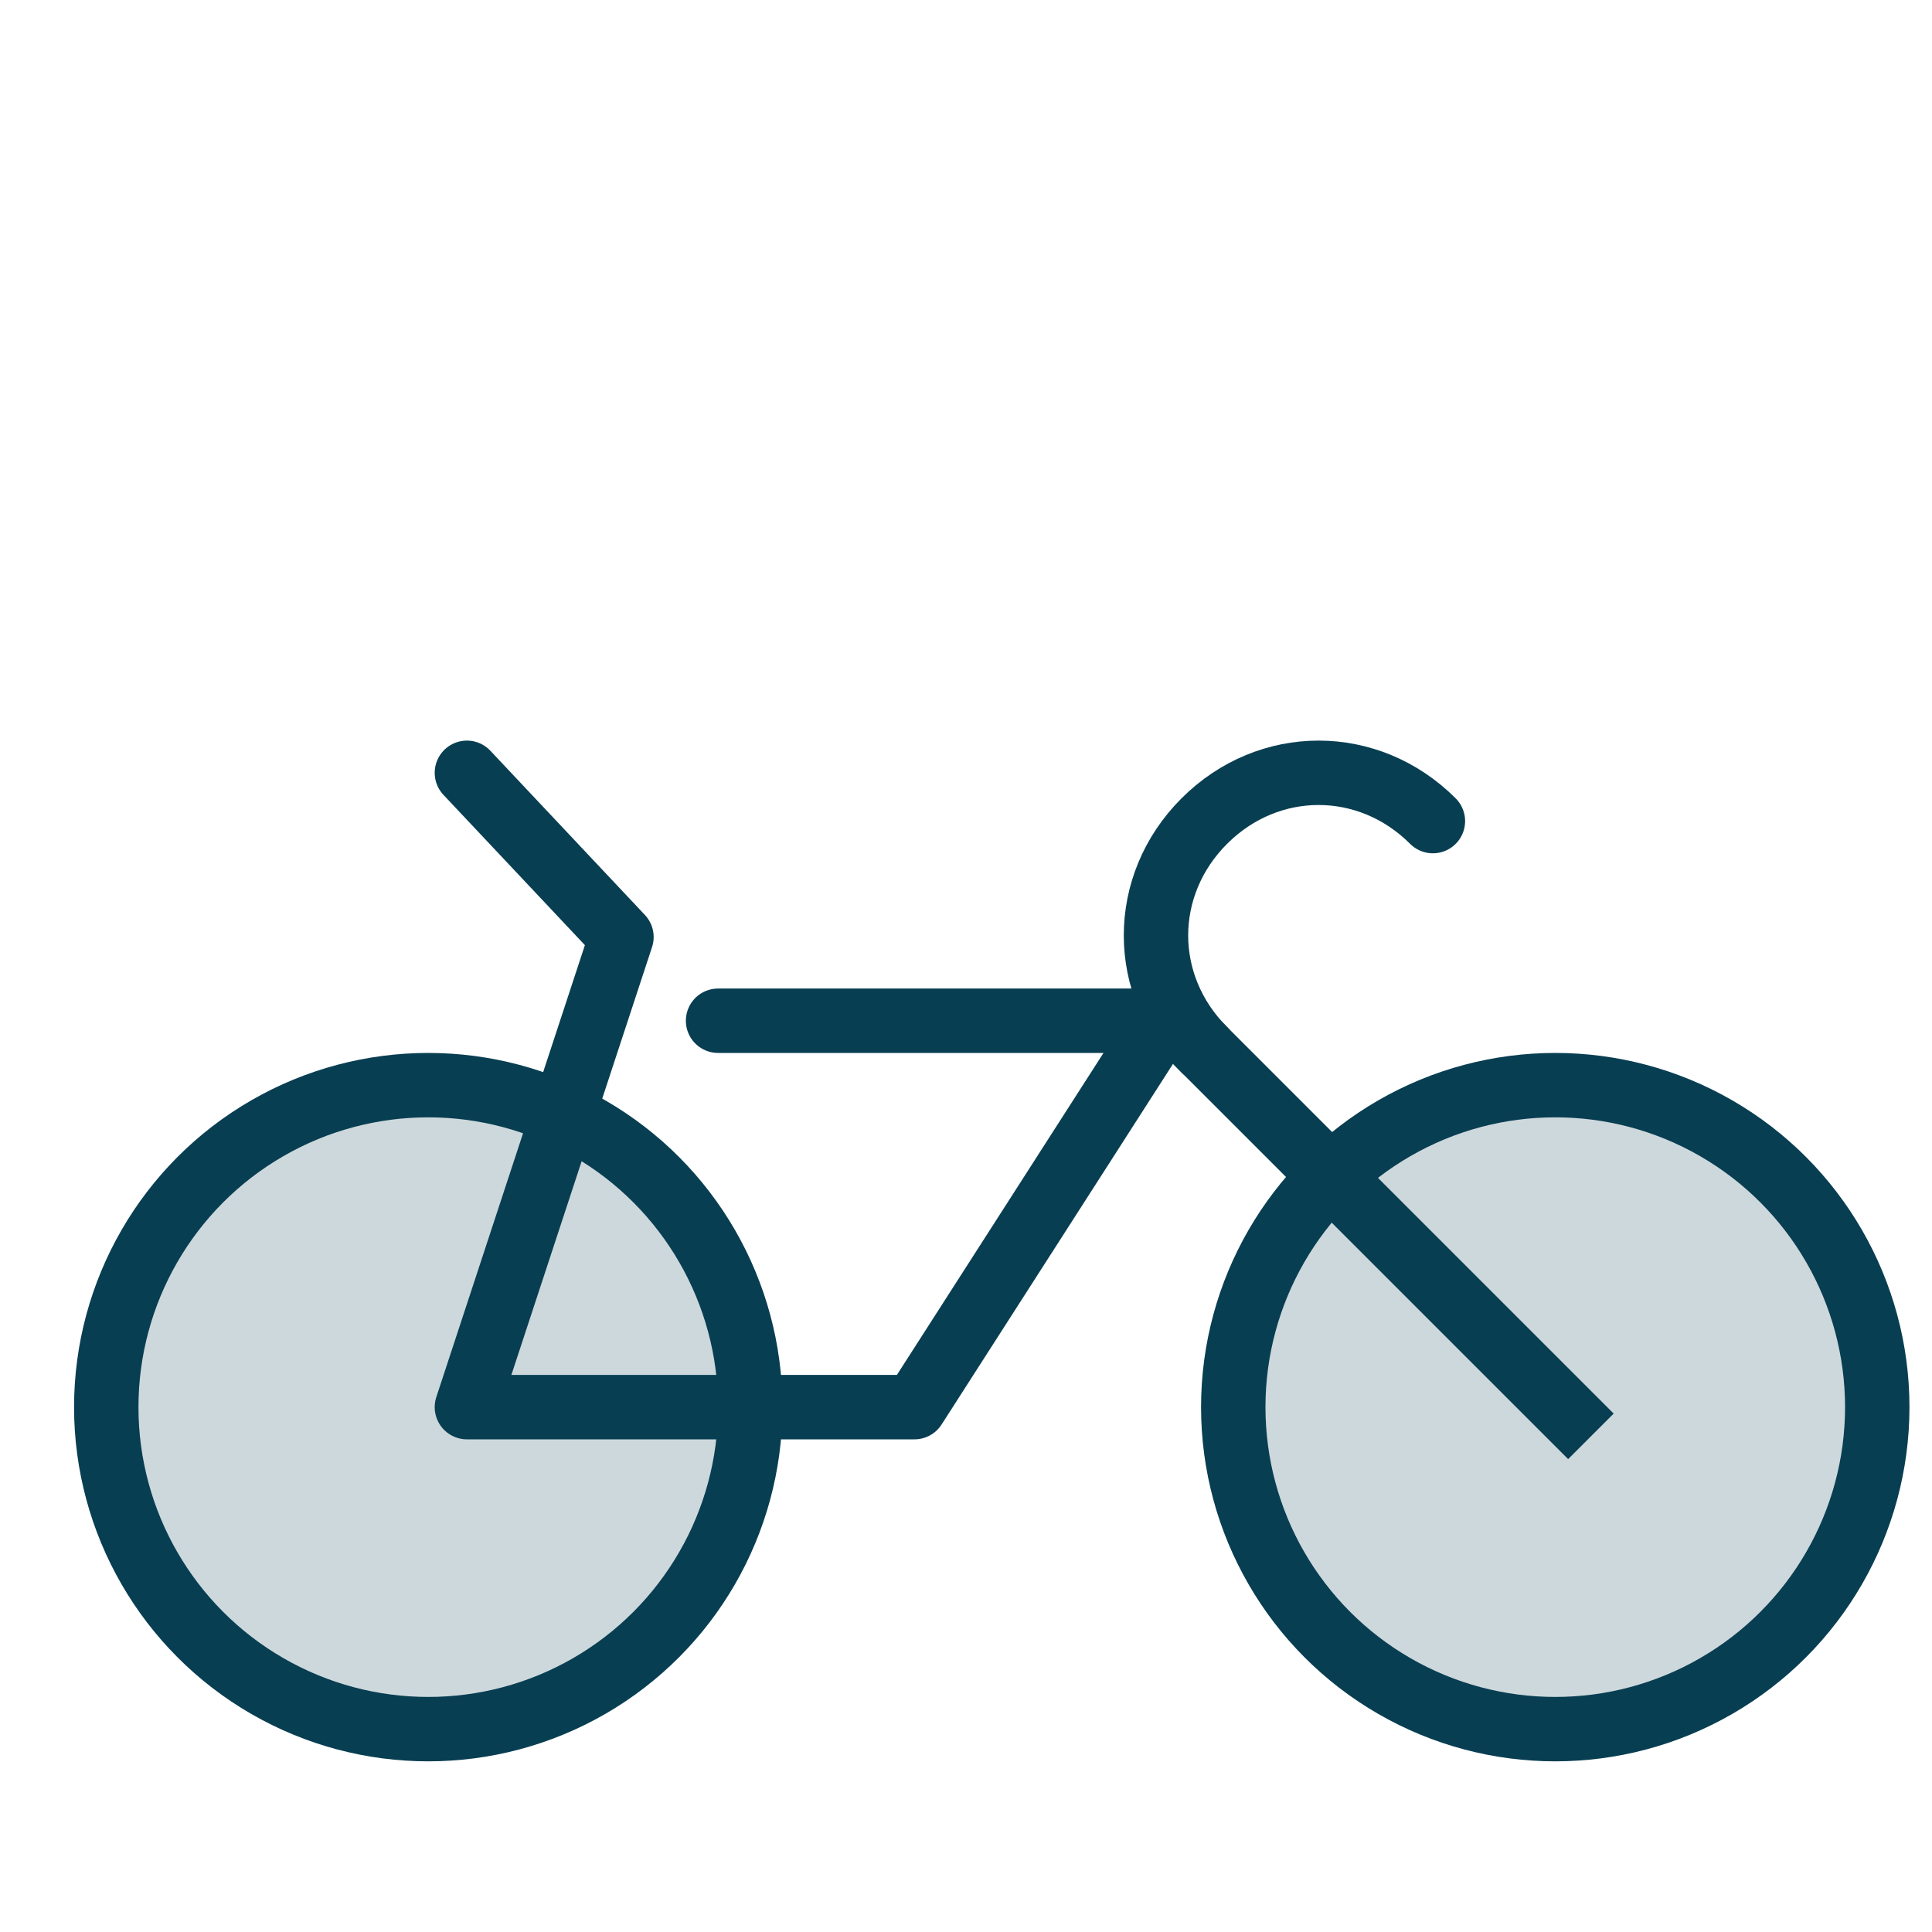
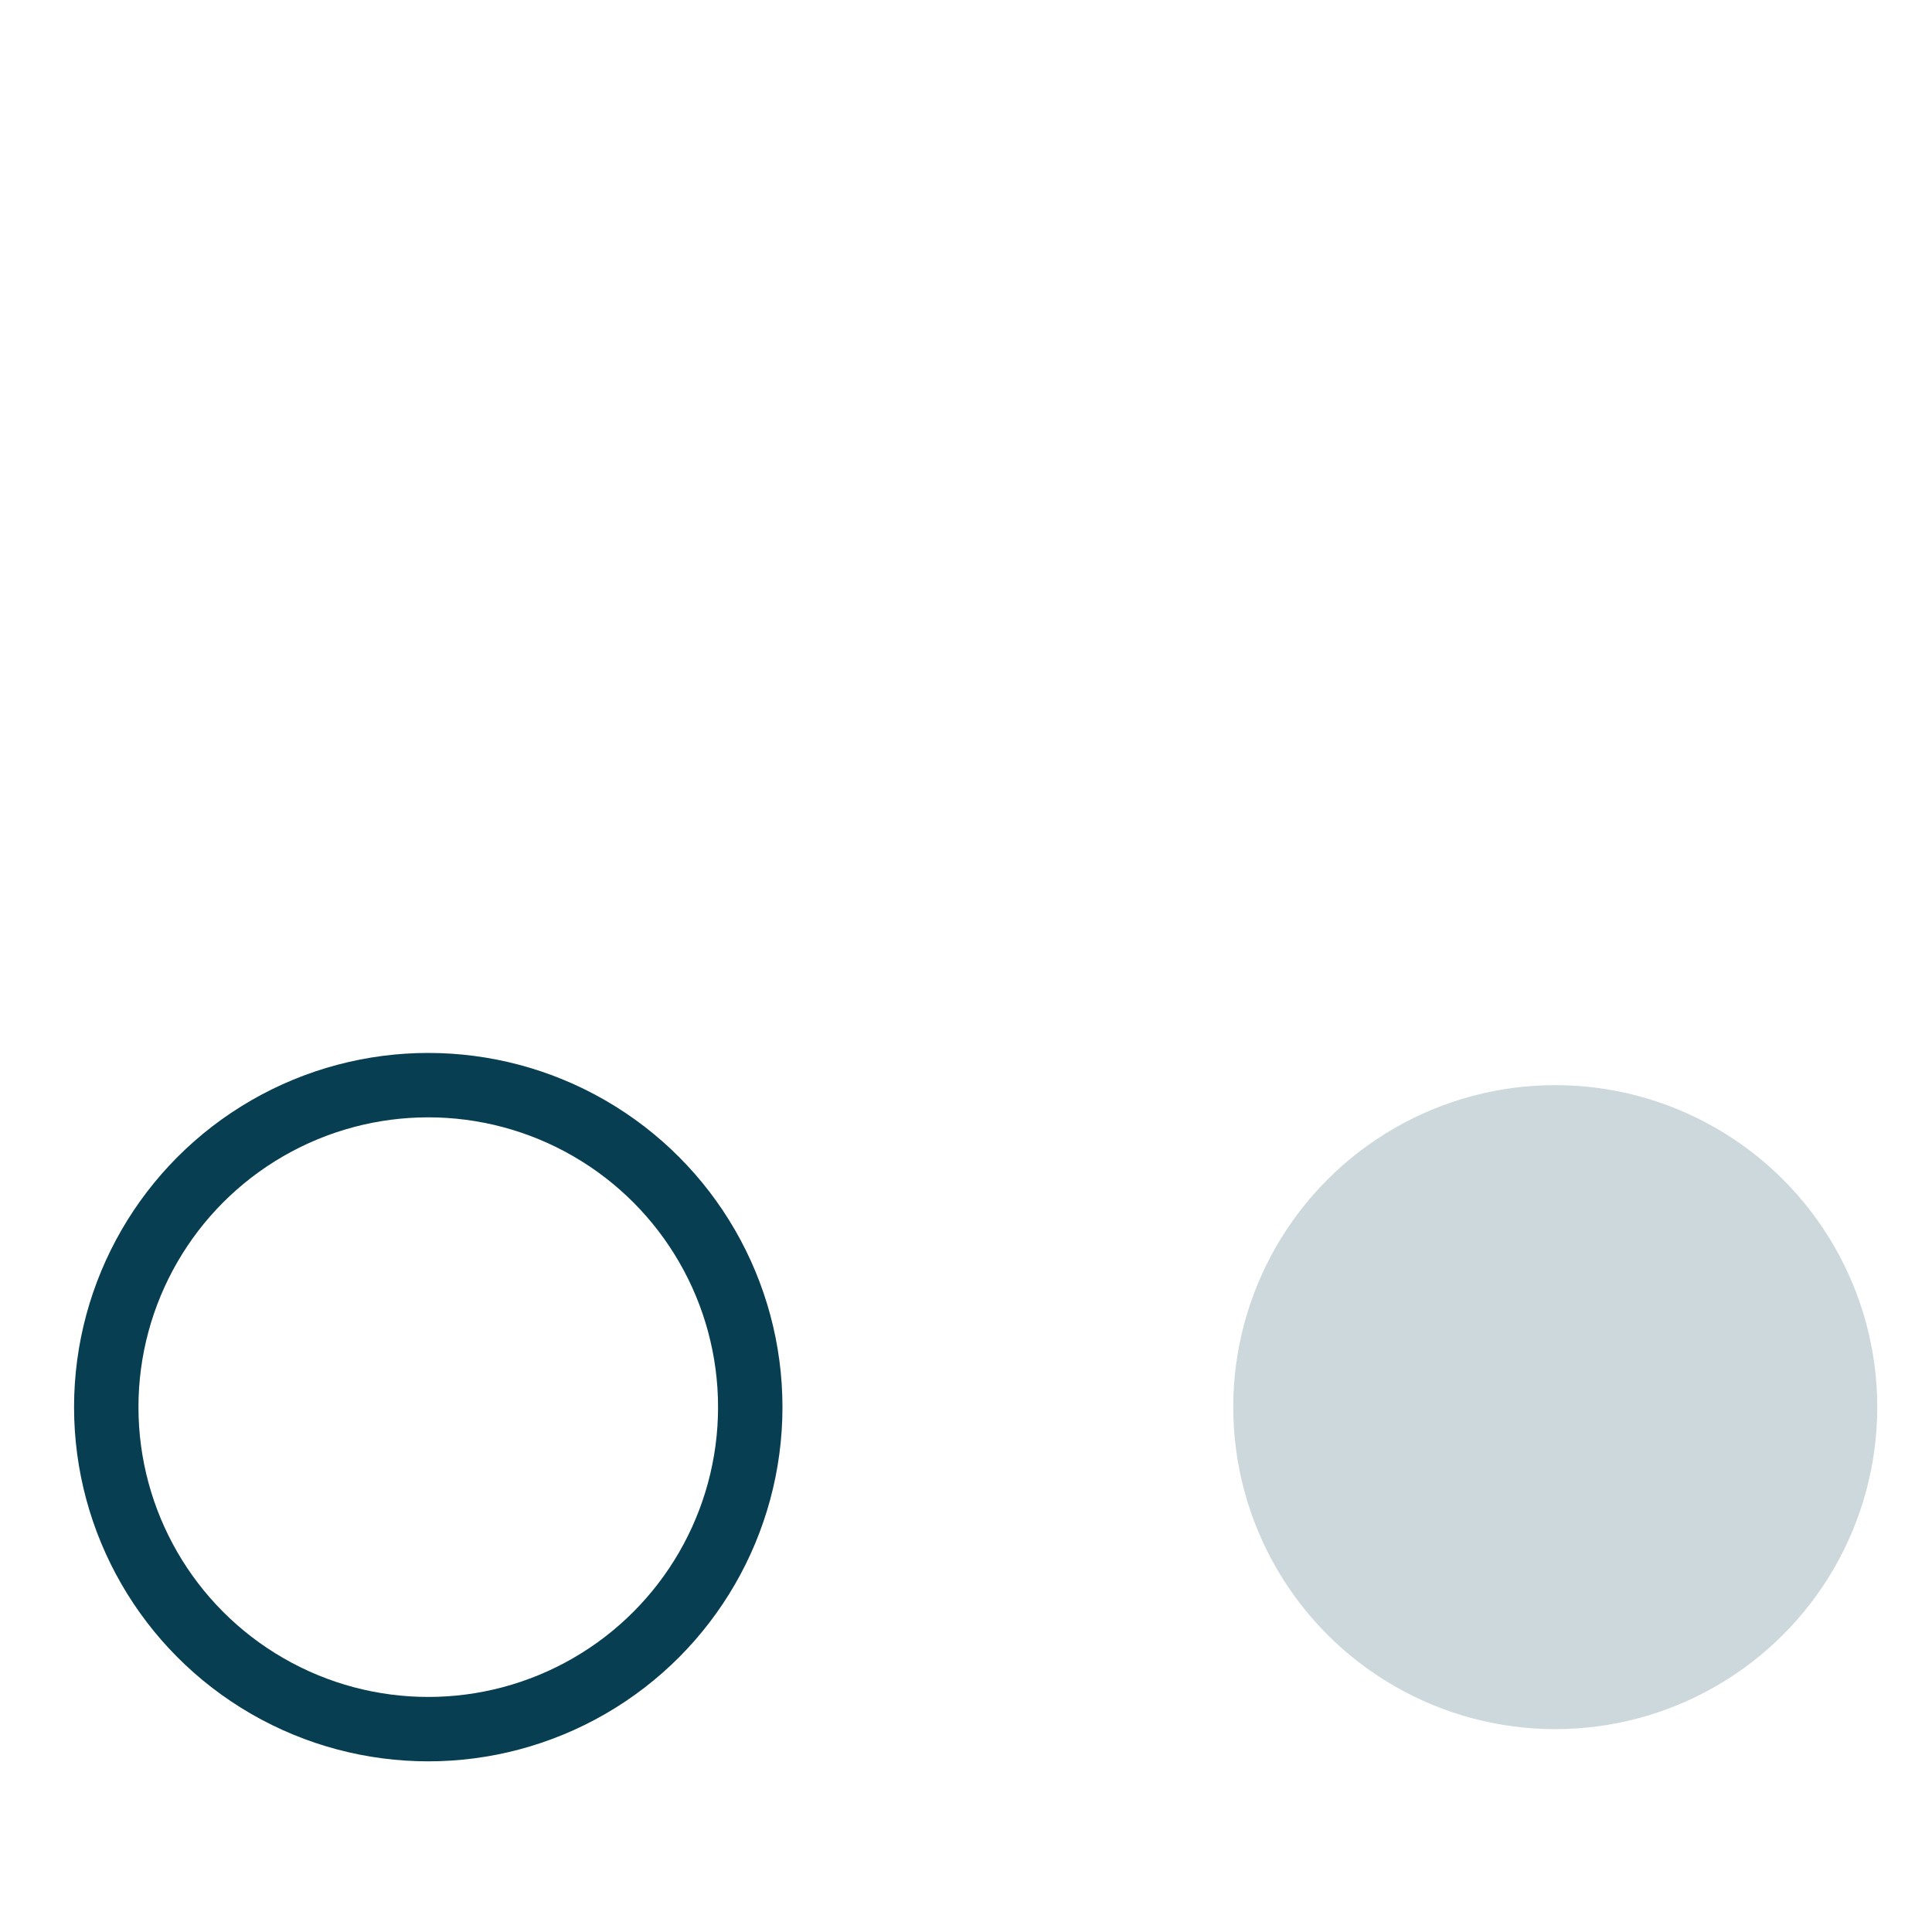
<svg xmlns="http://www.w3.org/2000/svg" version="1.1" id="Layer_1" x="0px" y="0px" viewBox="0 0 60 60" style="enable-background:new 0 0 60 60;" xml:space="preserve">
  <style type="text/css">
	.st0{opacity:0.2;fill:#083E52;}
	.st1{fill:none;stroke:#083E52;stroke-width:2;stroke-linecap:round;stroke-linejoin:round;stroke-miterlimit:10;}
	.st2{fill:none;stroke:#083E52;stroke-width:2;stroke-linecap:square;stroke-linejoin:round;stroke-miterlimit:10;}
</style>
-   <circle class="st0" cx="13.3" cy="43.7" r="10" />
  <circle class="st0" cx="48.3" cy="43.7" r="10" />
  <circle class="st1" cx="13.3" cy="43.7" r="10" />
-   <circle class="st1" cx="48.3" cy="43.7" r="10" />
-   <path class="st1" d="M44.5,25.5c-2-2-5.1-2-7.1,0c-2,2-2,5.1,0,7.1" />
-   <line class="st2" x1="37.4" y1="32.6" x2="48.7" y2="43.9" />
-   <polyline class="st1" points="14.5,24 19.3,29.1 14.5,43.7 28.4,43.7 36.1,31.7 22.3,31.7 " />
</svg>